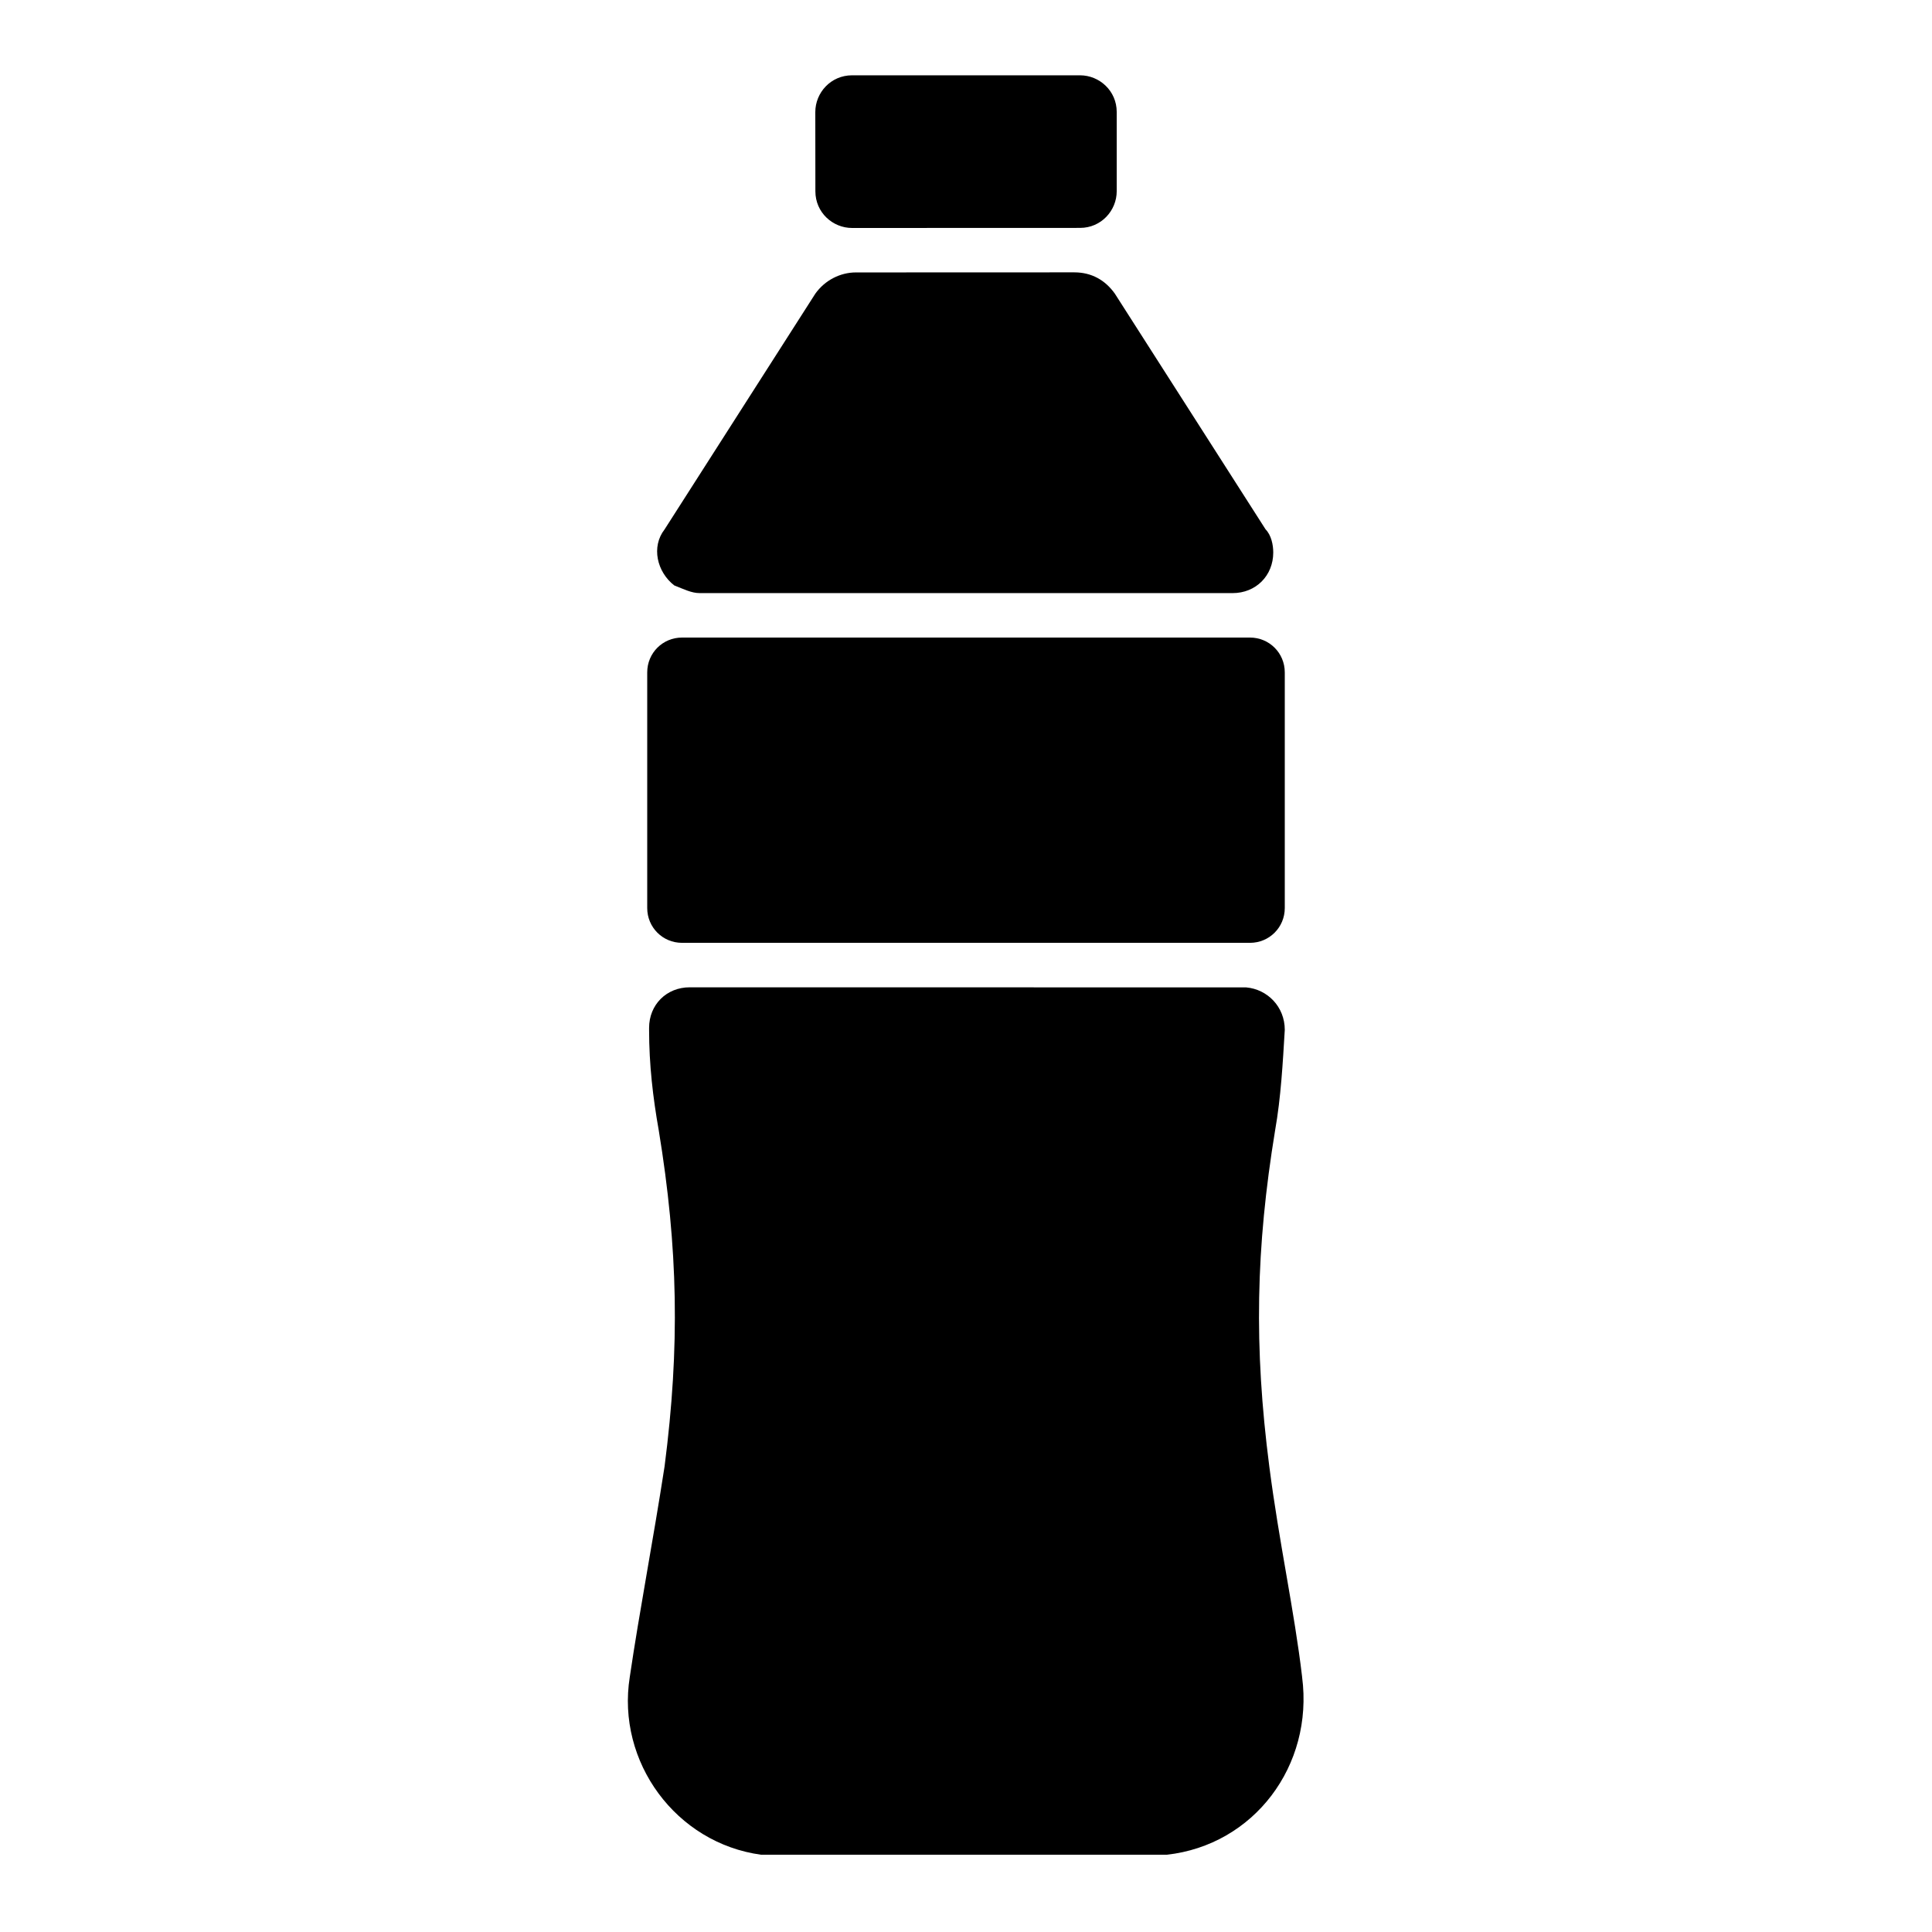
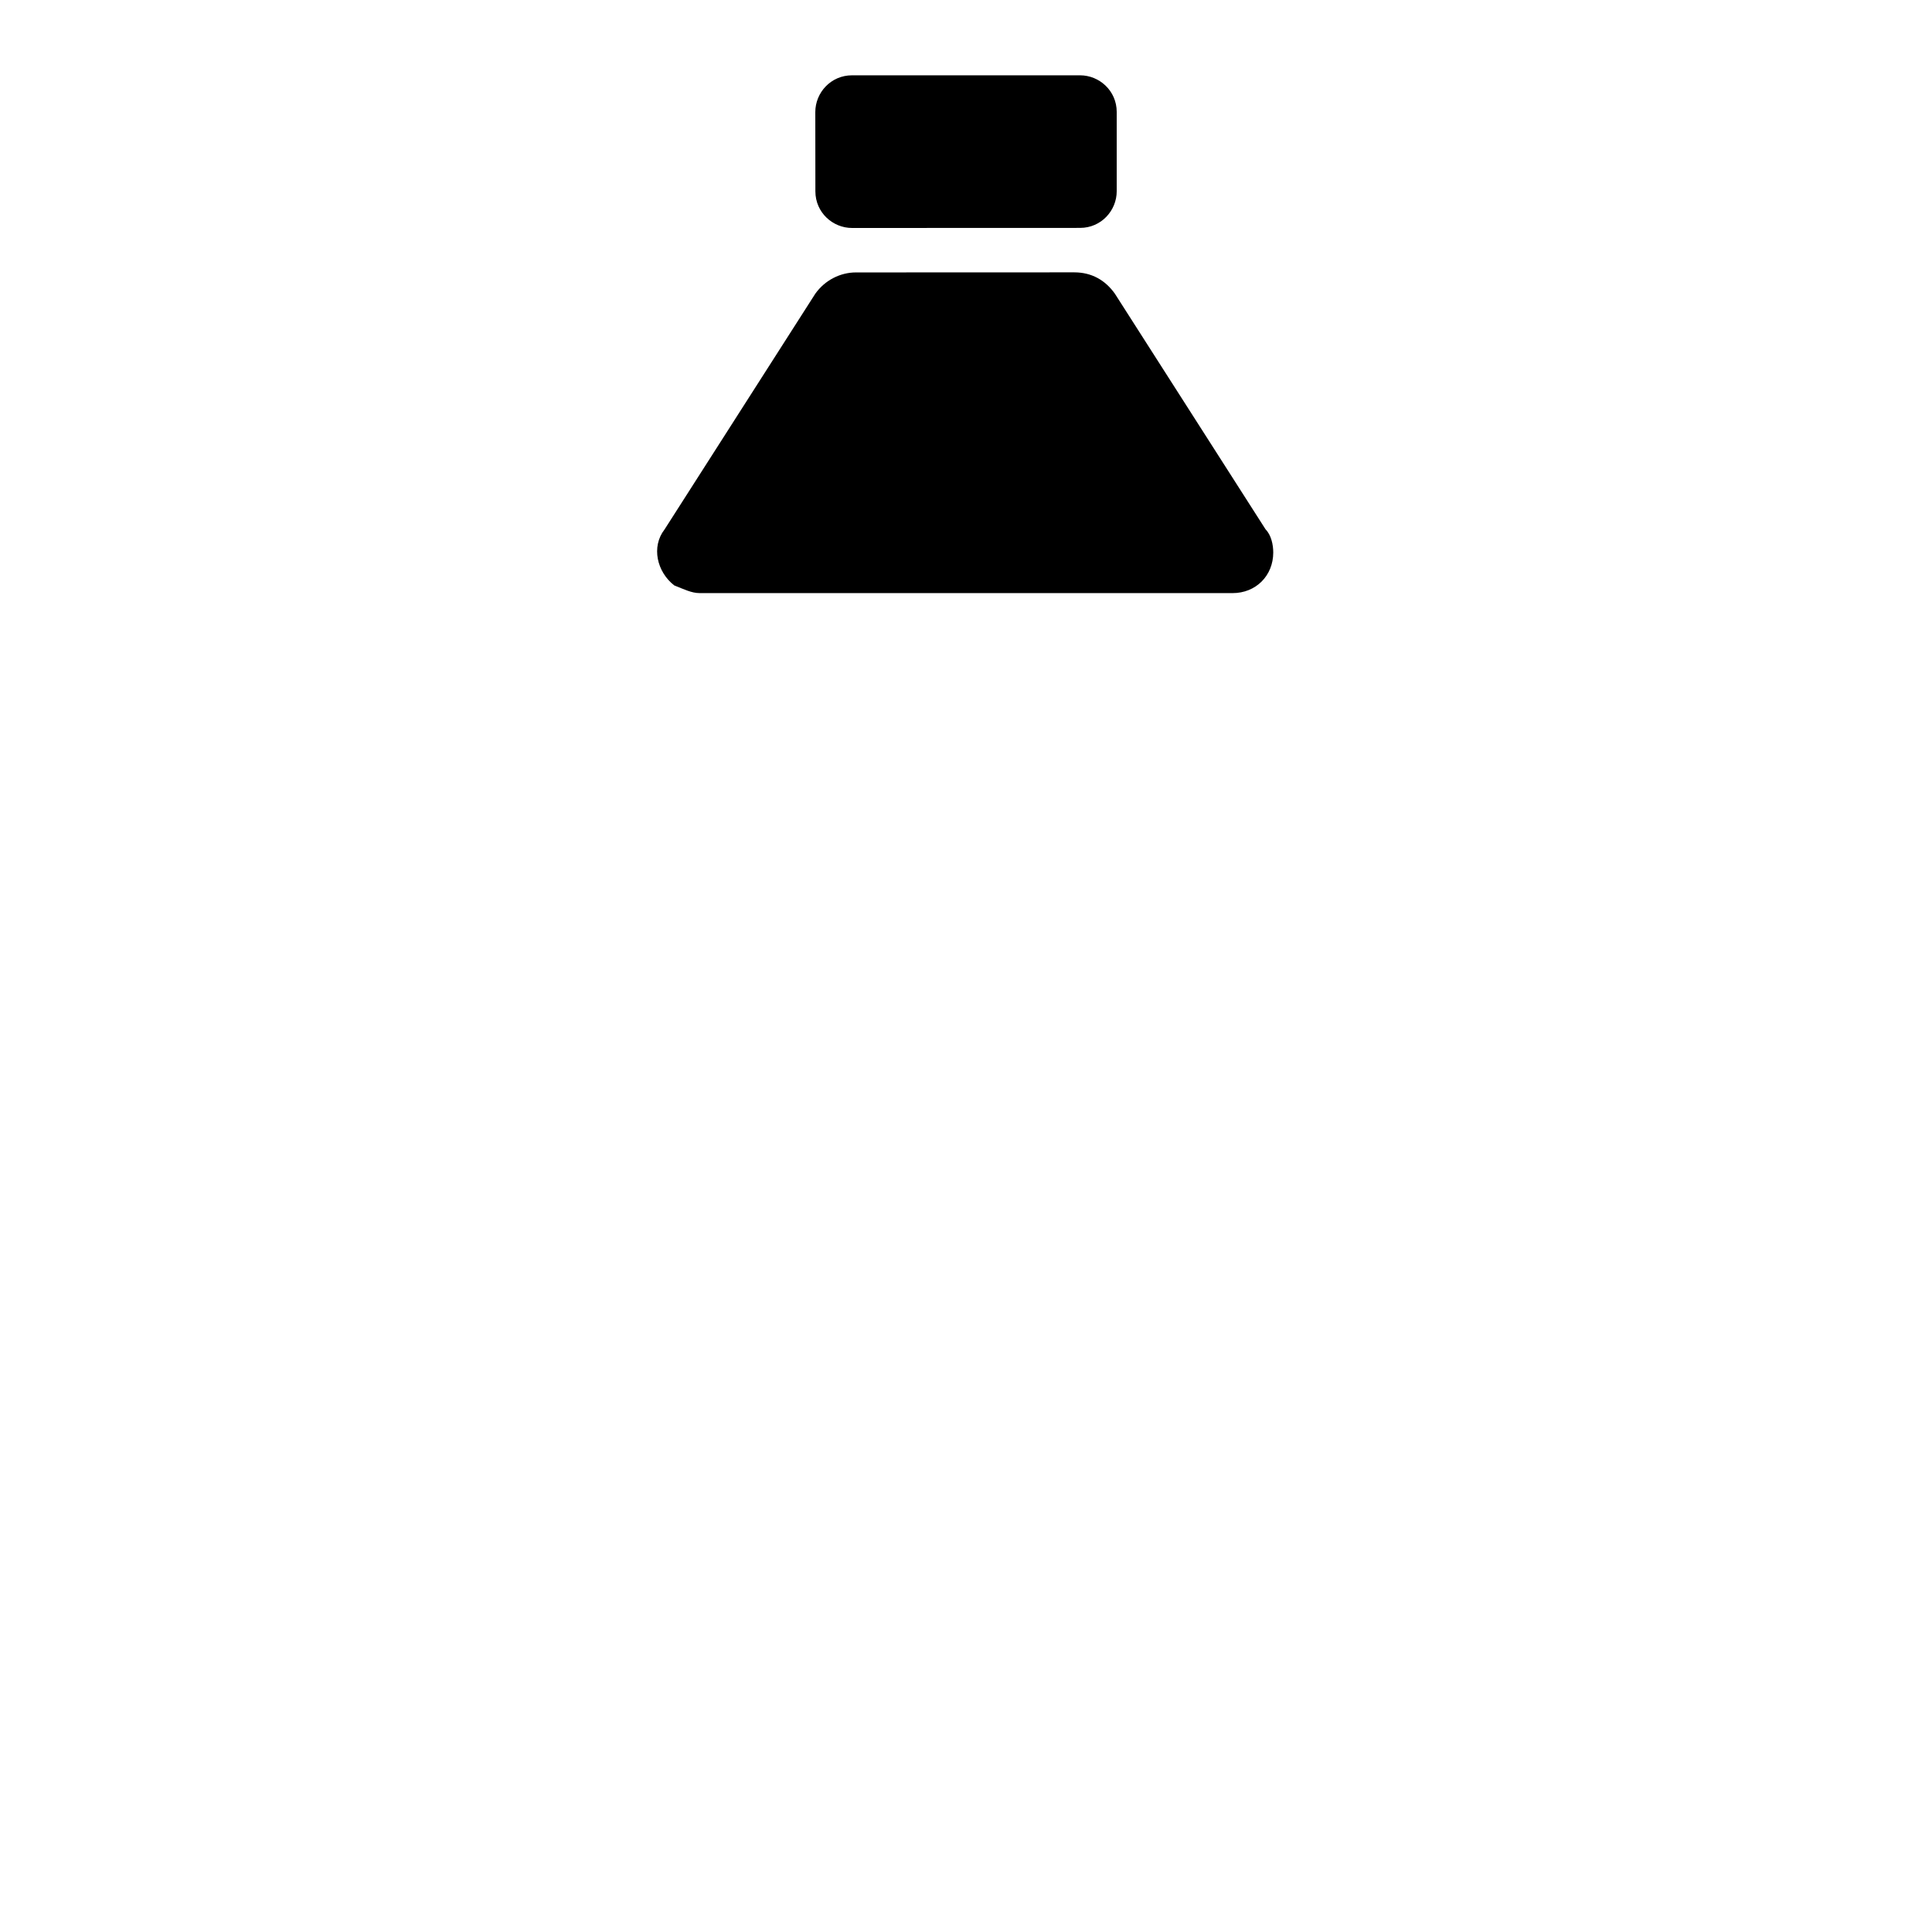
<svg xmlns="http://www.w3.org/2000/svg" width="100pt" height="100pt" version="1.1" viewBox="0 0 100 100">
  <g>
    <path d="m44.102 3.898h11.801c1 0 1.898 0.801 1.898 1.898v4.102c0 1-0.801 1.898-1.898 1.898l-11.801 0.004c-1 0-1.898-0.801-1.898-1.898l-0.004-4.102c0-1 0.801-1.902 1.902-1.902z" />
    <path d="m36.199 30.699h27.602c1.199 0 2.102-0.898 2.102-2.102 0-0.398-0.102-0.898-0.398-1.199l-7.801-12.199c-0.5-0.699-1.199-1.102-2.102-1.102l-11.301 0.004c-0.801 0-1.602 0.398-2.102 1.102l-7.801 12.199c-0.699 0.898-0.398 2.199 0.5 2.898 0.5 0.199 0.902 0.398 1.301 0.398z" />
-     <path d="m35.301 33h29.398c1 0 1.801 0.801 1.801 1.801v12.199c0 1-0.801 1.801-1.801 1.801h-29.398c-1 0-1.801-0.801-1.801-1.801v-12.199c0-1 0.801-1.801 1.801-1.801z" />
-     <path d="m67.398 86.801c-0.398-3.398-1.199-7-1.699-10.898-0.801-6.199-0.699-11.301 0.301-17.398 0.301-1.699 0.398-3.5 0.5-5.199 0-1.199-0.898-2.102-2-2.199h-0.102l-28.699-0.004c-1.199 0-2.102 0.898-2.102 2.102v0.102c0 1.801 0.199 3.5 0.5 5.199 1 6.102 1.102 11.199 0.301 17.398-0.602 3.898-1.301 7.5-1.801 10.898-0.699 4.398 2.398 8.602 6.801 9.199h0.199 0.898 19 0.898c4.504-0.5 7.606-4.602 7.004-9.199v0z" />
  </g>
</svg>